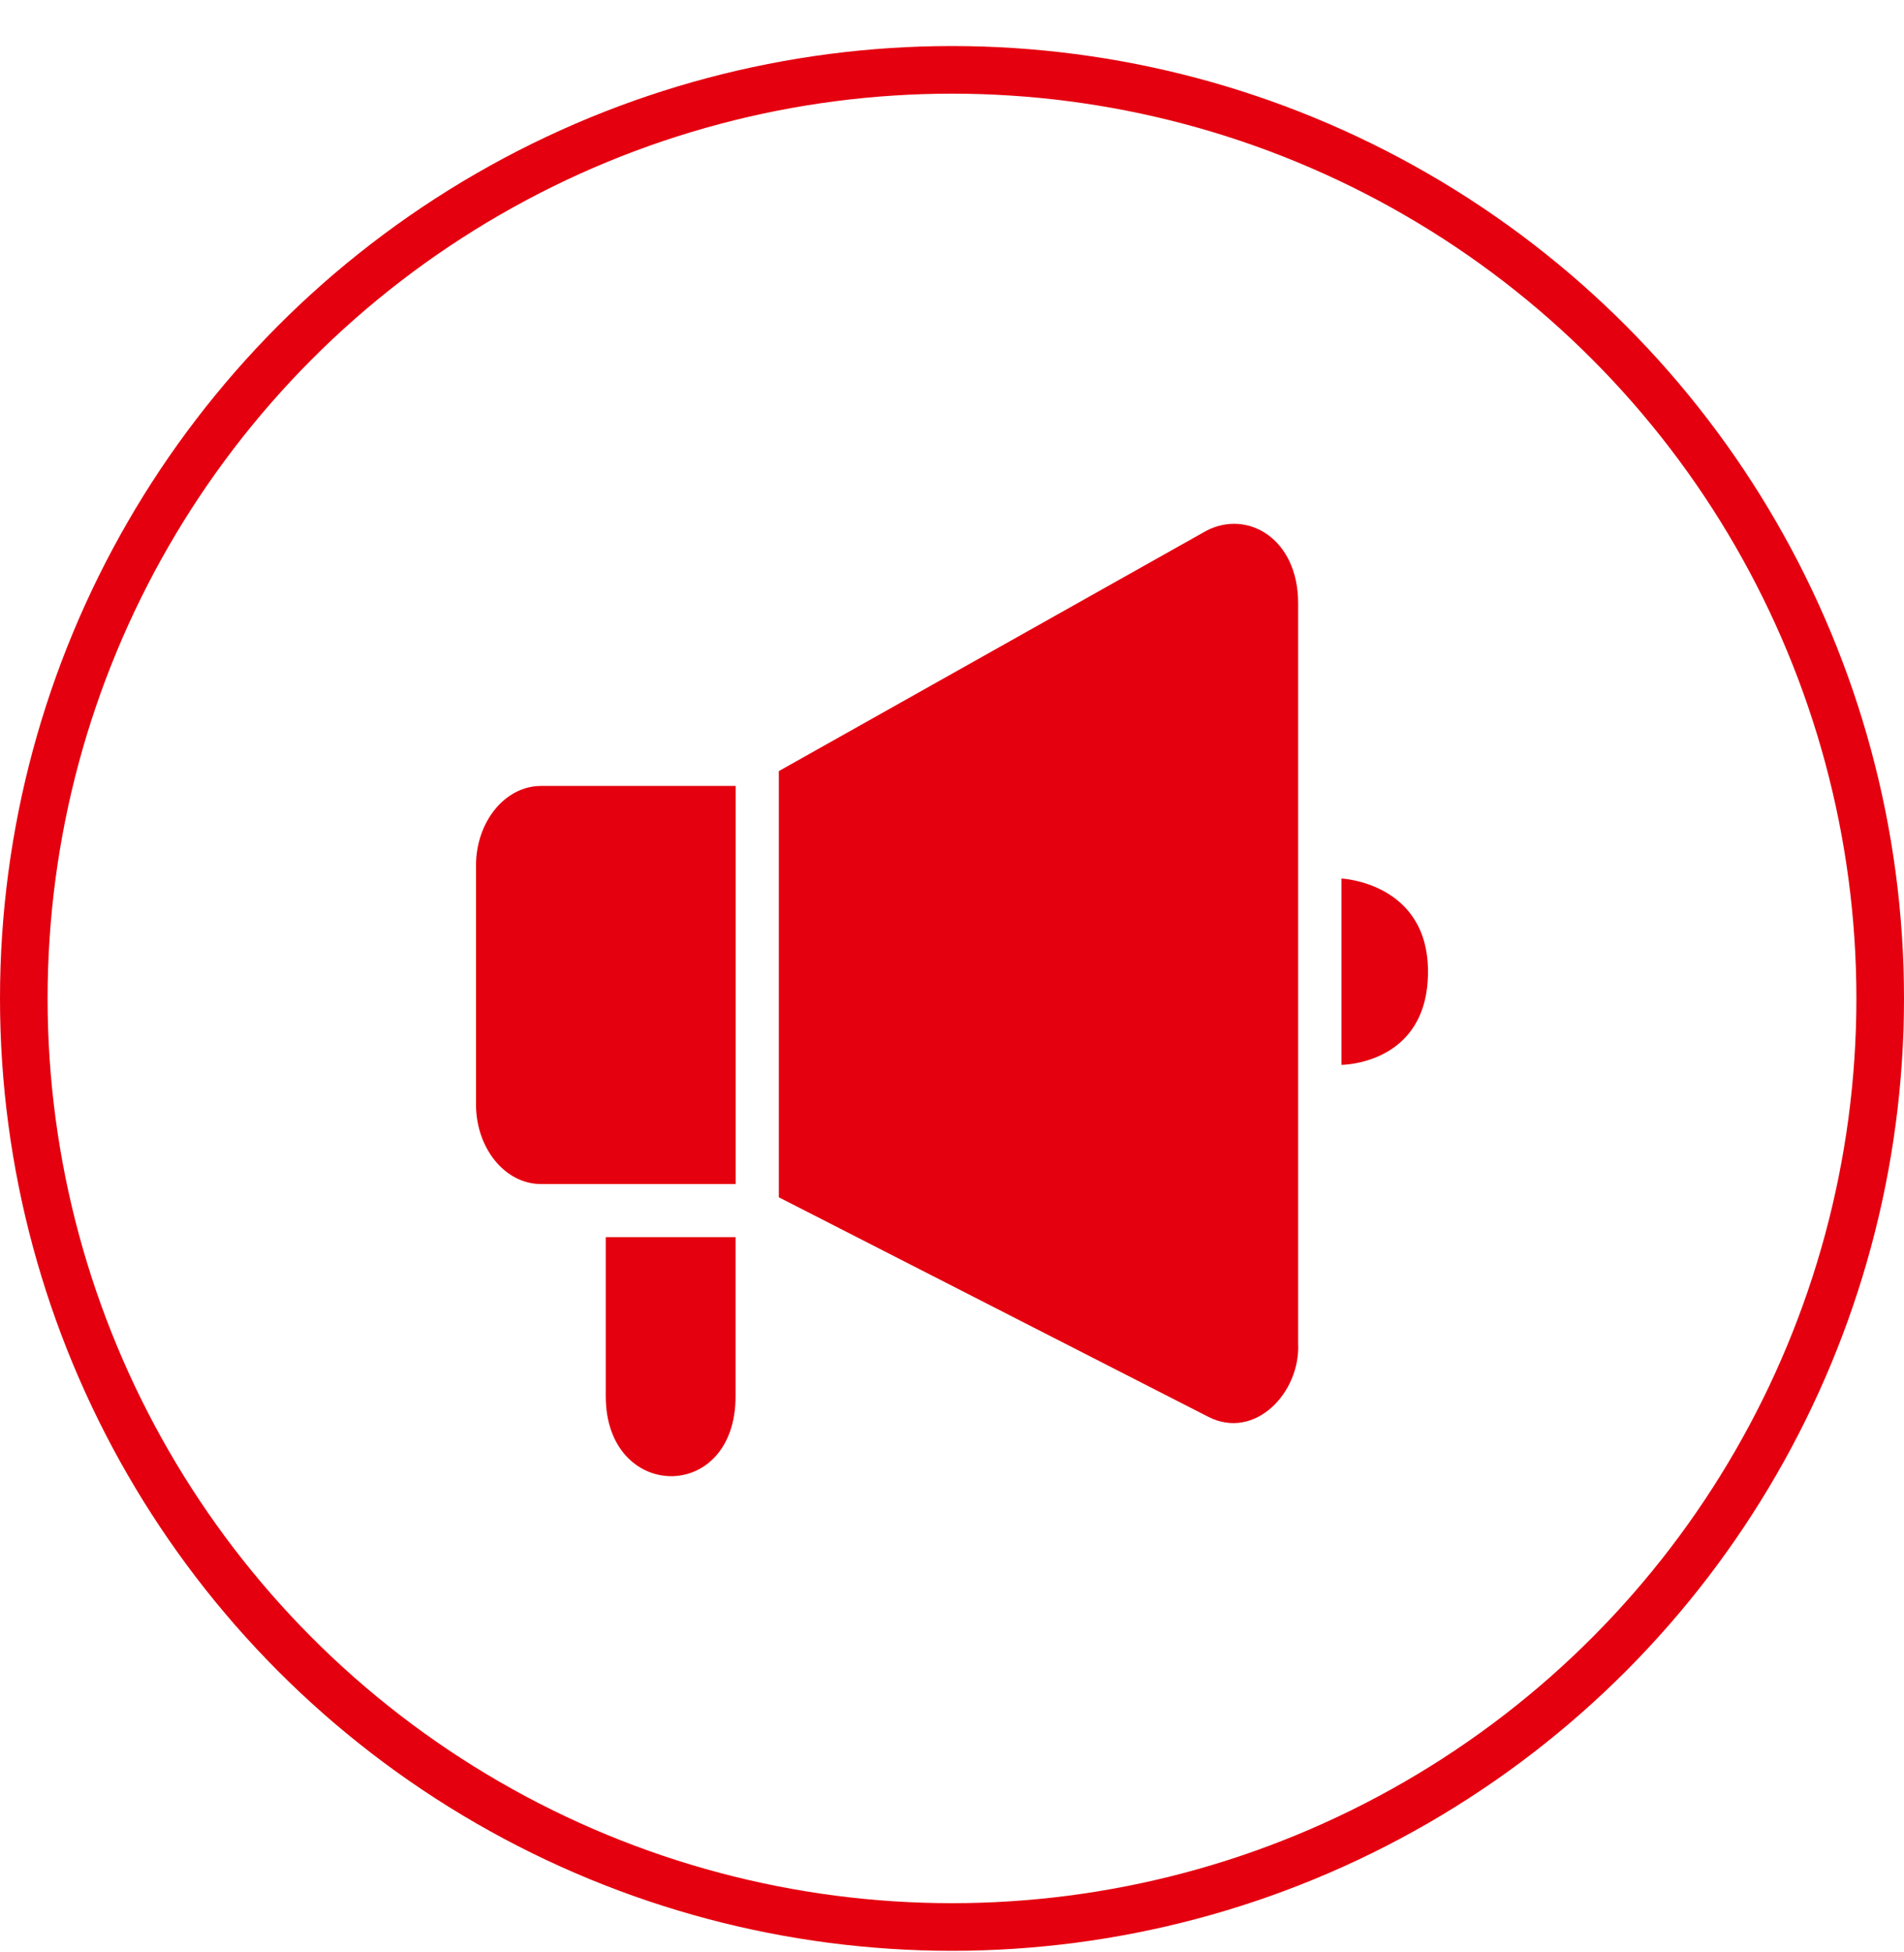
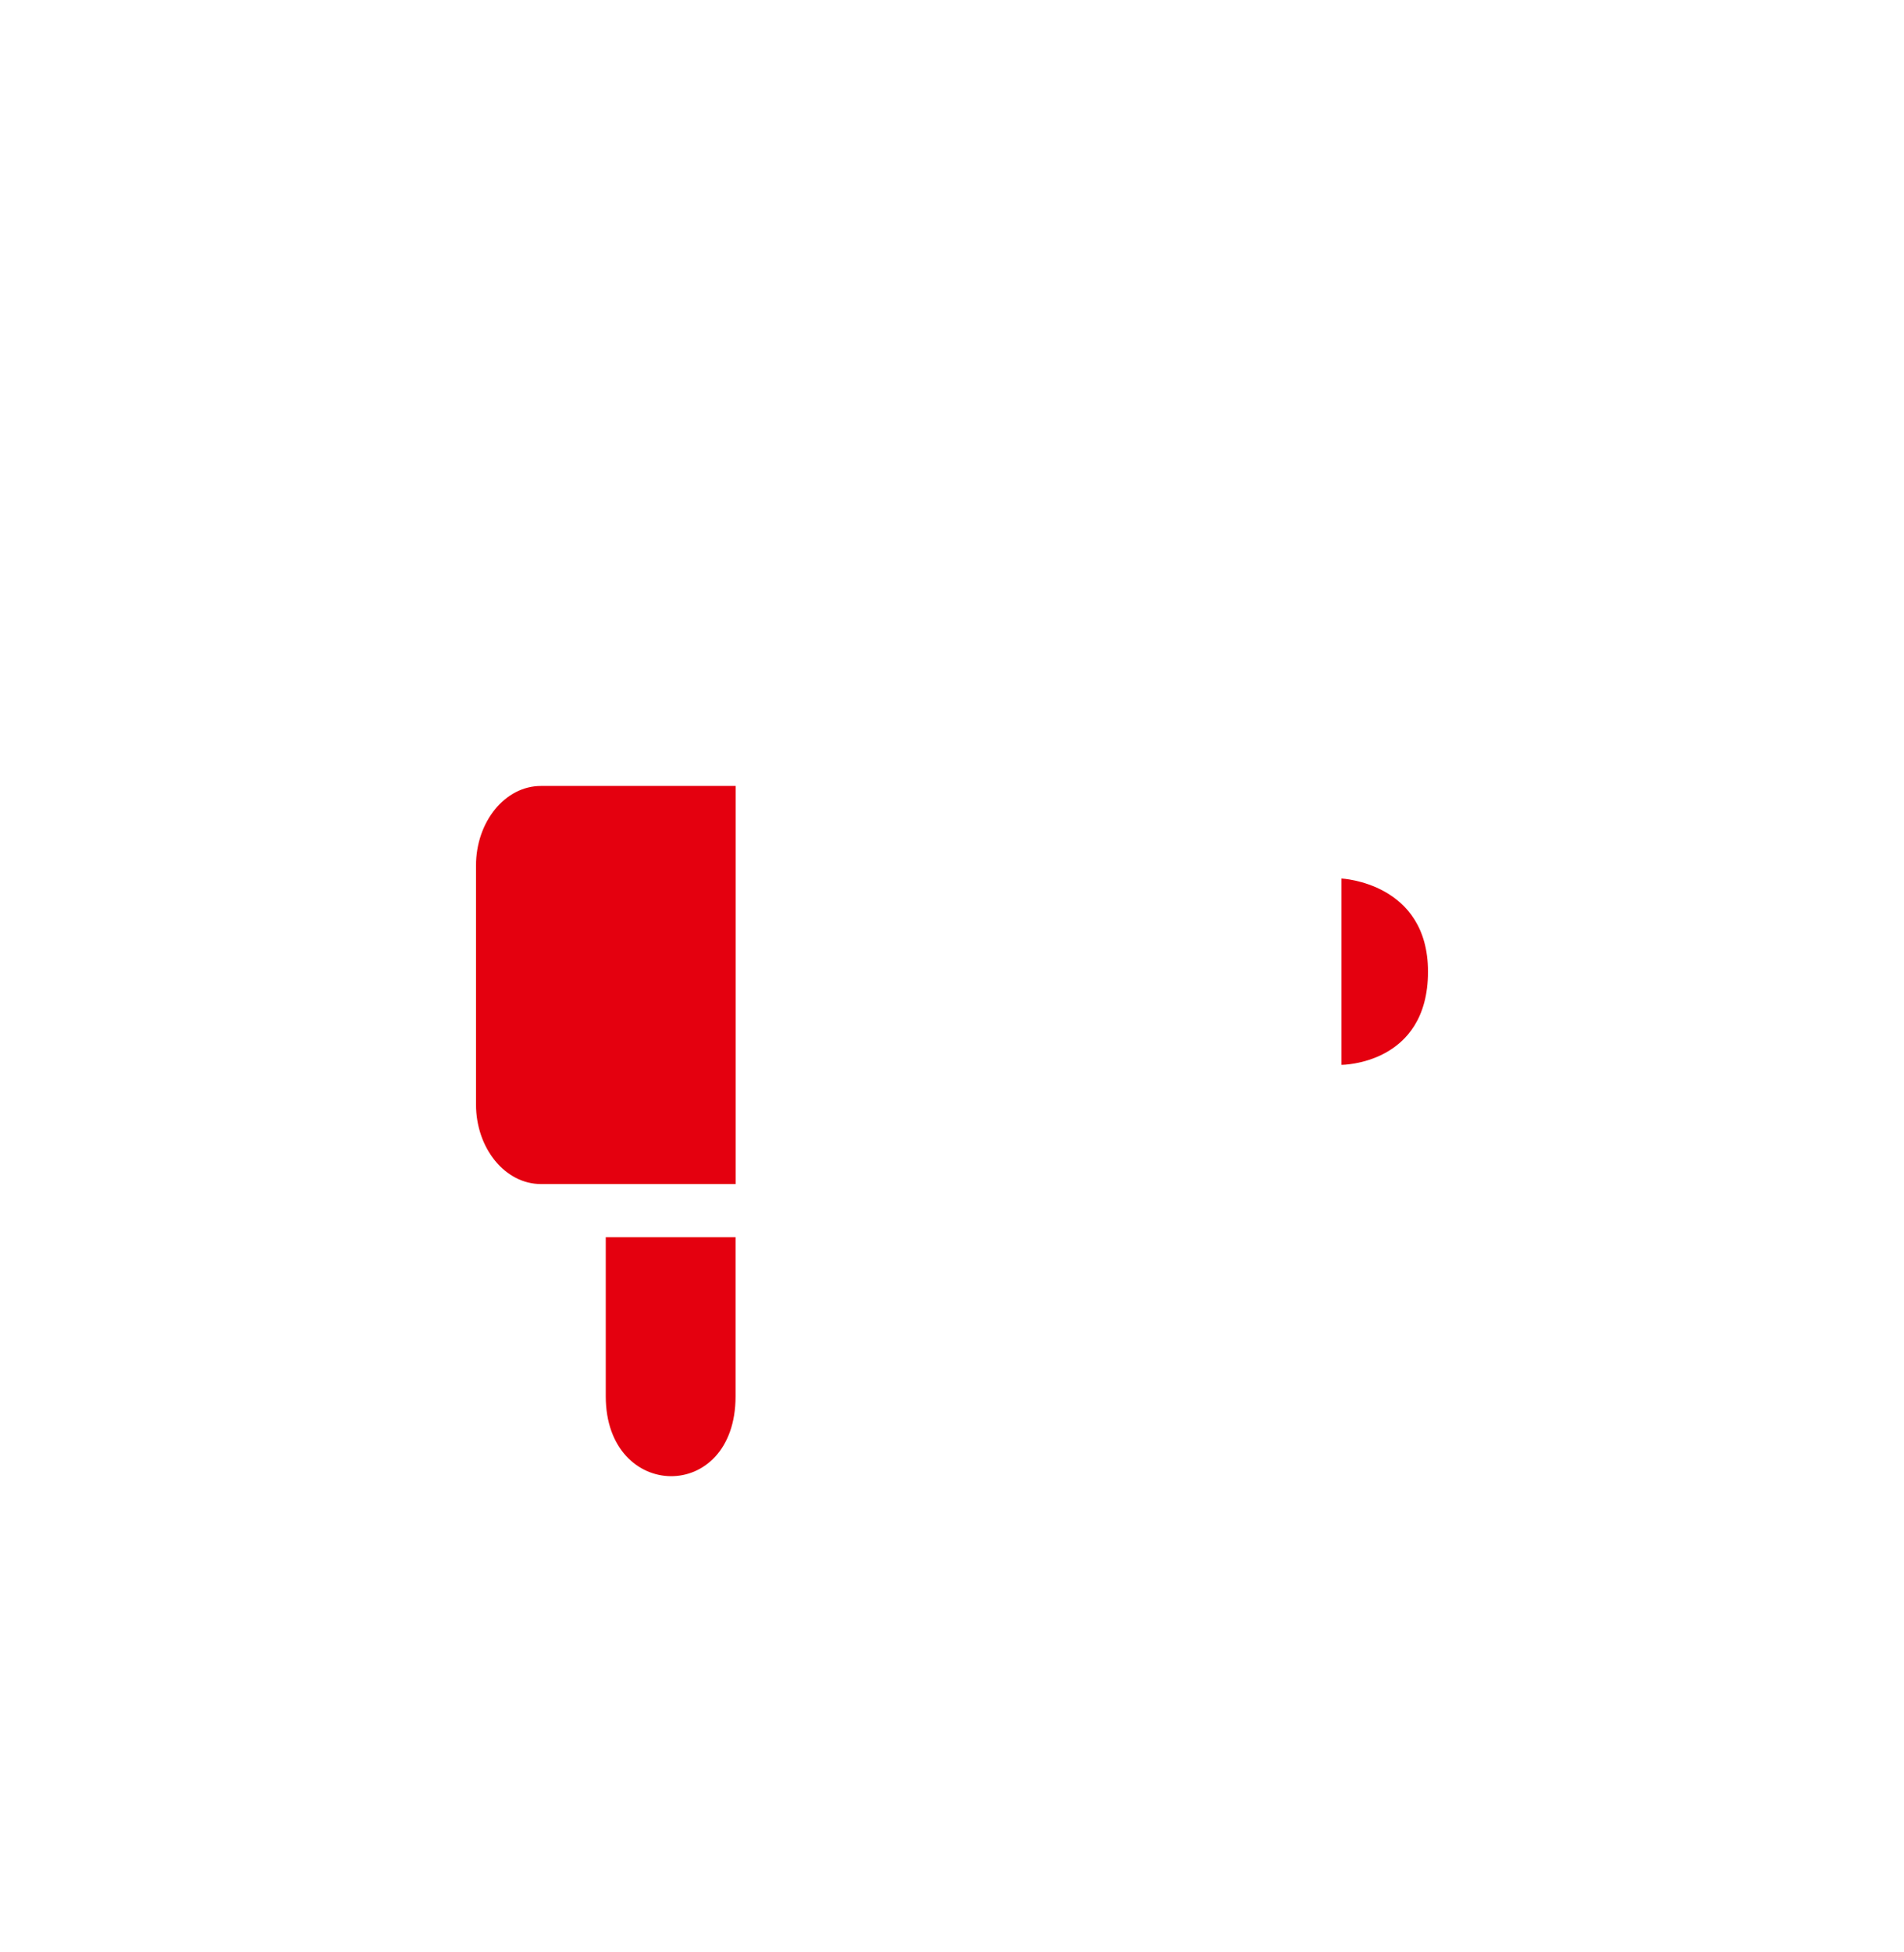
<svg xmlns="http://www.w3.org/2000/svg" width="40" height="41" viewBox="0 0 40 41" fill="none">
-   <circle cx="20" cy="20.967" r="19.5" stroke="#E4000F" />
  <path d="M30 20.405C30 18.533 28.182 18.449 28.182 18.449V22.362C28.182 22.362 30 22.362 30 20.405Z" fill="#E4000F" />
  <path d="M12.726 29.324C12.726 31.532 15.453 31.585 15.453 29.324V25.98H12.726V29.324Z" fill="#E4000F" />
  <path d="M11.364 24.865H15.455V16.505H11.364C10.612 16.505 10 17.255 10 18.177V23.193C10 24.115 10.612 24.865 11.364 24.865Z" fill="#E4000F" />
-   <path d="M25.34 11.148L16.362 16.193V25.143L25.384 29.753C26.363 30.253 27.323 29.246 27.272 28.209V12.668C27.272 11.311 26.208 10.693 25.34 11.148Z" fill="#E4000F" />
</svg>